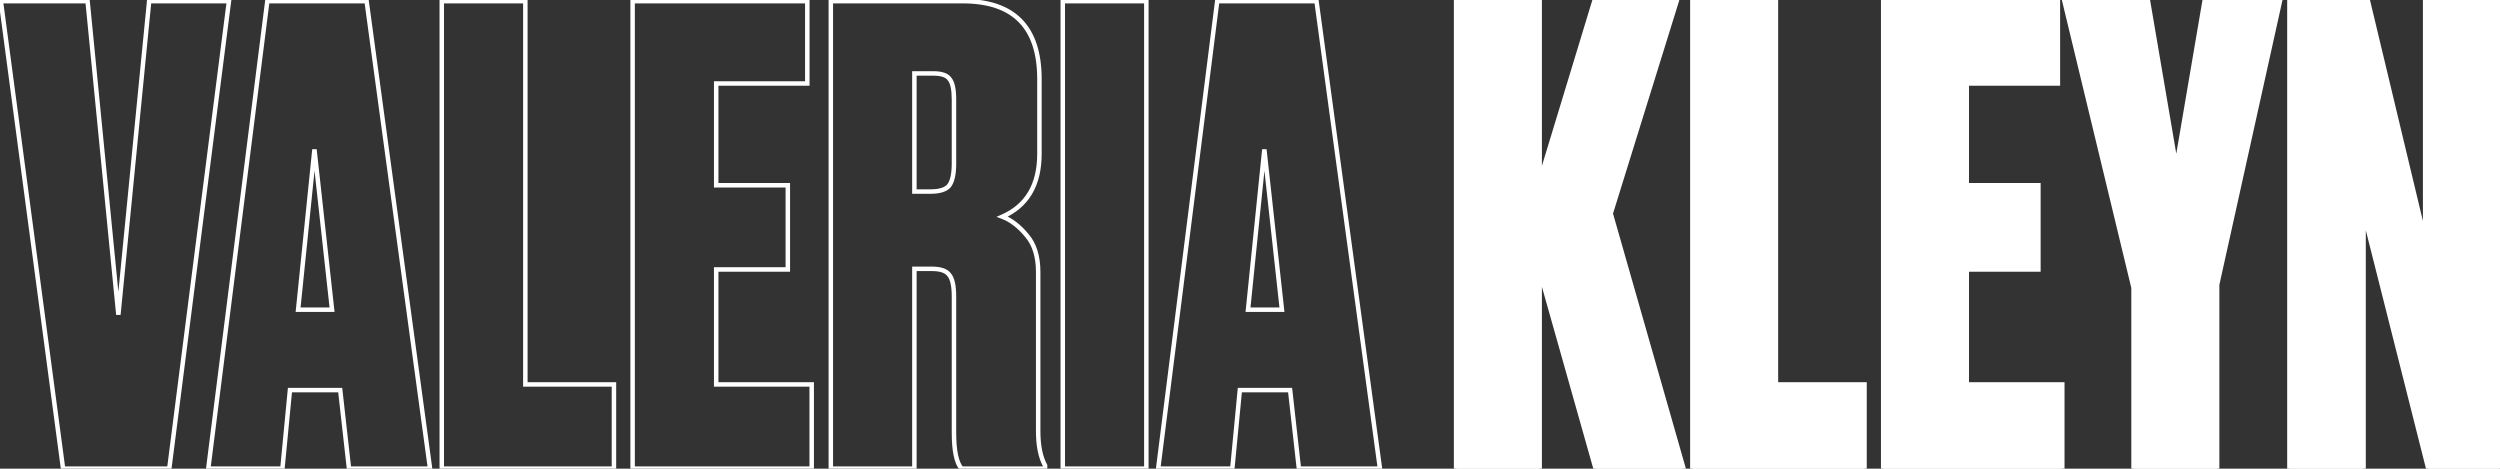
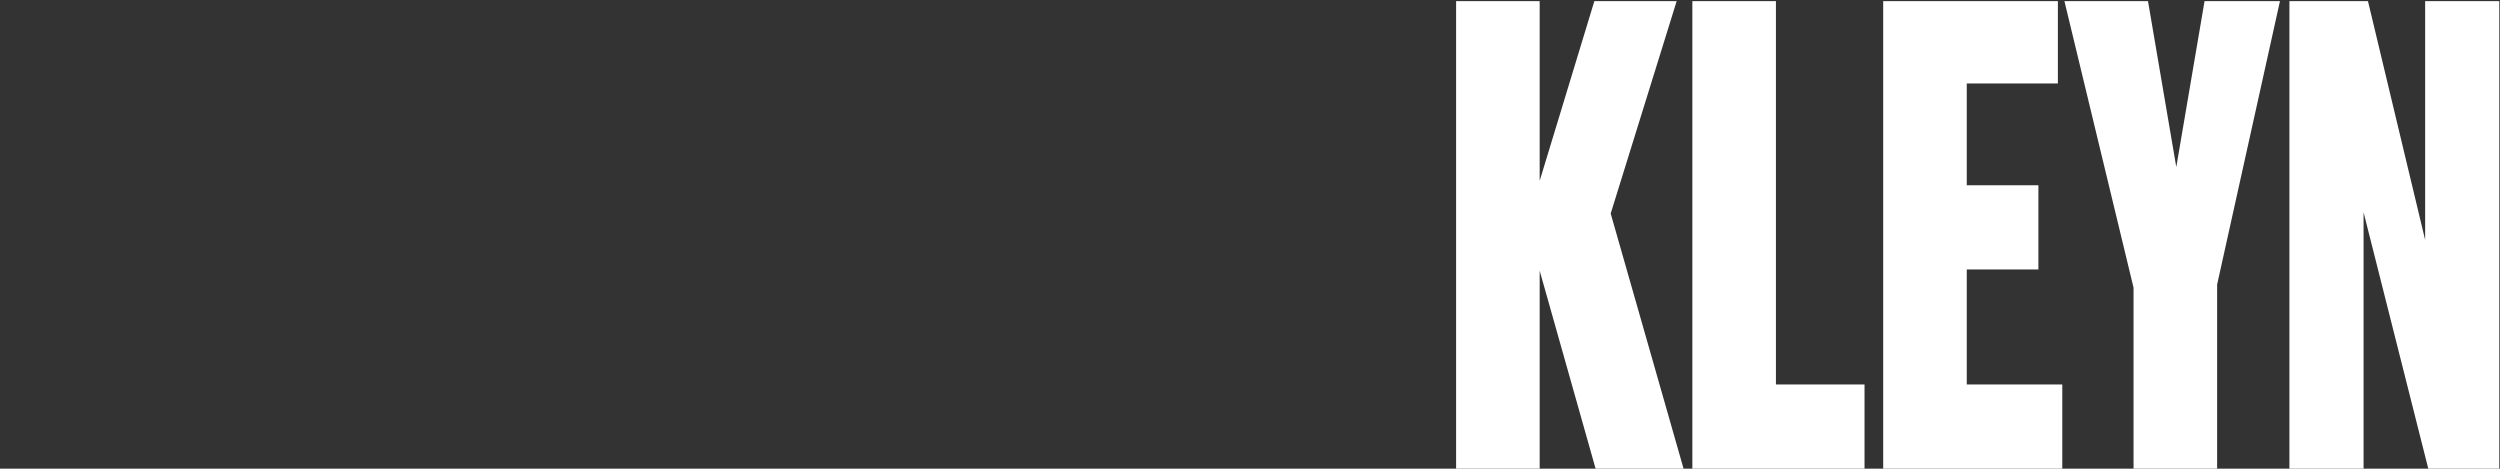
<svg xmlns="http://www.w3.org/2000/svg" width="1675" height="314" viewBox="0 0 1675 314" fill="none">
  <rect x="0" y="0" width="1675" height="314" fill="#333333" stroke="none" />
  <path d="M1031.58 181.385V314H975.592V0.776H1031.58V121.182L1068.21 0.776H1123.36L1079.16 143.074L1127.99 314H1069.05L1031.58 181.385ZM1133.88 0.776H1189.87V257.586H1249.23V314H1133.88V0.776ZM1261.74 0.776H1378.78V55.927H1317.73V124.129H1365.73V180.543H1317.73V257.586H1381.73V314H1261.74V0.776ZM1527.57 0.776L1485.47 190.647V314H1429.48V192.752L1383.17 0.776H1439.16L1458.11 111.92L1477.05 0.776H1527.57ZM1533.91 0.776H1586.54L1624.85 160.756V0.776H1674.52V314H1626.95L1583.59 142.232V314H1533.91V0.776Z" fill="white" />
-   <path d="M42.258 314L40.771 314.198L40.944 315.5H42.258V314ZM0.579 0.776V-0.724H-1.134L-0.908 0.974L0.579 0.776ZM58.677 0.776L60.17 0.629L60.037 -0.724H58.677V0.776ZM79.306 210.855L77.813 211.002L80.799 211.002L79.306 210.855ZM99.935 0.776V-0.724H98.575L98.442 0.629L99.935 0.776ZM153.402 0.776L154.89 0.966L155.106 -0.724H153.402V0.776ZM113.407 314V315.5H114.728L114.895 314.19L113.407 314ZM43.745 313.802L2.066 0.578L-0.908 0.974L40.771 314.198L43.745 313.802ZM0.579 2.276H58.677V-0.724H0.579V2.276ZM57.184 0.923L77.813 211.002L80.799 210.708L60.17 0.629L57.184 0.923ZM80.799 211.002L101.428 0.923L98.442 0.629L77.813 210.708L80.799 211.002ZM99.935 2.276H153.402V-0.724H99.935V2.276ZM151.914 0.586L111.919 313.81L114.895 314.19L154.89 0.966L151.914 0.586ZM113.407 312.5H42.258V315.5H113.407V312.5ZM233.836 314L232.345 314.167L232.495 315.5H233.836V314ZM227.942 261.375L229.433 261.208L229.283 259.875H227.942V261.375ZM194.262 261.375V259.875H192.899L192.769 261.232L194.262 261.375ZM189.21 314V315.5H190.573L190.703 314.143L189.21 314ZM139.532 314L138.044 313.812L137.831 315.5H139.532V314ZM179.106 0.776V-0.724H177.784L177.618 0.588L179.106 0.776ZM245.624 0.776L247.11 0.574L246.934 -0.724H245.624V0.776ZM288.145 314V315.5H289.862L289.631 313.798L288.145 314ZM210.681 100.132L212.172 99.968L209.189 99.98L210.681 100.132ZM199.735 207.487L198.243 207.335L198.074 208.987H199.735V207.487ZM222.469 207.487V208.987H224.143L223.96 207.323L222.469 207.487ZM235.327 313.833L229.433 261.208L226.451 261.542L232.345 314.167L235.327 313.833ZM227.942 259.875H194.262V262.875H227.942V259.875ZM192.769 261.232L187.717 313.857L190.703 314.143L195.755 261.518L192.769 261.232ZM189.21 312.5H139.532V315.5H189.21V312.5ZM141.02 314.188L180.594 0.964L177.618 0.588L138.044 313.812L141.02 314.188ZM179.106 2.276H245.624V-0.724H179.106V2.276ZM244.138 0.978L286.659 314.202L289.631 313.798L247.11 0.574L244.138 0.978ZM288.145 312.5H233.836V315.5H288.145V312.5ZM209.189 99.98L198.243 207.335L201.227 207.639L212.173 100.284L209.189 99.98ZM199.735 208.987H222.469V205.987H199.735V208.987ZM223.96 207.323L212.172 99.968L209.19 100.296L220.978 207.651L223.96 207.323ZM295.989 0.776V-0.724H294.489V0.776H295.989ZM351.982 0.776H353.482V-0.724H351.982V0.776ZM351.982 257.586H350.482V259.086H351.982V257.586ZM411.343 257.586H412.843V256.086H411.343V257.586ZM411.343 314V315.5H412.843V314H411.343ZM295.989 314H294.489V315.5H295.989V314ZM295.989 2.276H351.982V-0.724H295.989V2.276ZM350.482 0.776V257.586H353.482V0.776H350.482ZM351.982 259.086H411.343V256.086H351.982V259.086ZM409.843 257.586V314H412.843V257.586H409.843ZM411.343 312.5H295.989V315.5H411.343V312.5ZM297.489 314V0.776H294.489V314H297.489ZM423.852 0.776V-0.724H422.352V0.776H423.852ZM540.89 0.776H542.39V-0.724H540.89V0.776ZM540.89 55.927V57.427H542.39V55.927H540.89ZM479.845 55.927V54.427H478.345V55.927H479.845ZM479.845 124.129H478.345V125.629H479.845V124.129ZM527.839 124.129H529.339V122.629H527.839V124.129ZM527.839 180.543V182.043H529.339V180.543H527.839ZM479.845 180.543V179.043H478.345V180.543H479.845ZM479.845 257.586H478.345V259.086H479.845V257.586ZM543.837 257.586H545.337V256.086H543.837V257.586ZM543.837 314V315.5H545.337V314H543.837ZM423.852 314H422.352V315.5H423.852V314ZM423.852 2.276H540.89V-0.724H423.852V2.276ZM539.39 0.776V55.927H542.39V0.776H539.39ZM540.89 54.427H479.845V57.427H540.89V54.427ZM478.345 55.927V124.129H481.345V55.927H478.345ZM479.845 125.629H527.839V122.629H479.845V125.629ZM526.339 124.129V180.543H529.339V124.129H526.339ZM527.839 179.043H479.845V182.043H527.839V179.043ZM478.345 180.543V257.586H481.345V180.543H478.345ZM479.845 259.086H543.837V256.086H479.845V259.086ZM542.337 257.586V314H545.337V257.586H542.337ZM543.837 312.5H423.852V315.5H543.837V312.5ZM425.352 314V0.776H422.352V314H425.352ZM612.641 49.191V47.691H611.141V49.191H612.641ZM612.641 128.339H611.141V129.839H612.641V128.339ZM635.796 124.55L636.917 125.547L636.943 125.517L636.967 125.487L635.796 124.55ZM636.217 52.98L634.969 53.812L635.023 53.894L635.088 53.968L636.217 52.98ZM612.641 180.122V178.622H611.141V180.122H612.641ZM612.641 314V315.5H614.141V314H612.641ZM556.648 314H555.148V315.5H556.648V314ZM556.648 0.776V-0.724H555.148V0.776H556.648ZM671.581 145.179L670.976 143.806L667.632 145.28L671.047 146.581L671.581 145.179ZM688 157.809L686.839 158.759L686.85 158.772L686.861 158.785L688 157.809ZM700.209 311.895H701.709V311.51L701.523 311.172L700.209 311.895ZM700.209 314V315.5H701.709V314H700.209ZM644.216 314L643.077 314.976L643.526 315.5H644.216V314ZM635.796 183.911L634.612 184.832L634.642 184.871L634.675 184.908L635.796 183.911ZM611.141 49.191V128.339H614.141V49.191H611.141ZM612.641 129.839H623.587V126.839H612.641V129.839ZM623.587 129.839C629.608 129.839 634.235 128.564 636.917 125.547L634.675 123.553C632.866 125.588 629.353 126.839 623.587 126.839V129.839ZM636.967 125.487C639.555 122.252 640.664 116.738 640.664 109.394H637.664C637.664 116.644 636.527 121.235 634.624 123.613L636.967 125.487ZM640.664 109.394V66.873H637.664V109.394H640.664ZM640.664 66.873C640.664 63.305 640.415 60.28 639.894 57.826C639.378 55.393 638.568 53.389 637.346 51.992L635.088 53.968C635.83 54.816 636.493 56.251 636.96 58.449C637.421 60.626 637.664 63.424 637.664 66.873H640.664ZM637.465 52.148C635.334 48.951 630.975 47.691 625.271 47.691V50.691C630.793 50.691 633.732 51.957 634.969 53.812L637.465 52.148ZM625.271 47.691H612.641V50.691H625.271V47.691ZM611.141 180.122V314H614.141V180.122H611.141ZM612.641 312.5H556.648V315.5H612.641V312.5ZM558.148 314V0.776H555.148V314H558.148ZM556.648 2.276H645.058V-0.724H556.648V2.276ZM645.058 2.276C661.941 2.276 674.329 6.564 682.51 14.879C690.695 23.198 694.92 35.804 694.92 52.98H697.92C697.92 35.353 693.584 21.857 684.648 12.775C675.708 3.689 662.416 -0.724 645.058 -0.724V2.276ZM694.92 52.98V103.079H697.92V52.98H694.92ZM694.92 103.079C694.92 113.268 692.889 121.688 688.918 128.419C684.955 135.135 679.001 140.27 670.976 143.806L672.186 146.552C680.719 142.791 687.185 137.26 691.502 129.943C695.81 122.64 697.92 113.659 697.92 103.079H694.92ZM671.047 146.581C676.639 148.711 681.909 152.734 686.839 158.759L689.161 156.859C683.986 150.535 678.31 146.138 672.115 143.777L671.047 146.581ZM686.861 158.785C691.611 164.327 694.078 172.078 694.078 182.227H697.078C697.078 171.606 694.492 163.079 689.139 156.833L686.861 158.785ZM694.078 182.227V288.74H697.078V182.227H694.078ZM694.078 288.74C694.078 298.693 695.637 306.696 698.894 312.618L701.523 311.172C698.606 305.868 697.078 298.434 697.078 288.74H694.078ZM698.709 311.895V314H701.709V311.895H698.709ZM700.209 312.5H644.216V315.5H700.209V312.5ZM645.355 313.024C643.903 311.33 642.712 308.627 641.894 304.745C641.081 300.882 640.664 295.978 640.664 290.003H637.664C637.664 296.097 638.088 301.226 638.959 305.363C639.826 309.48 641.16 312.74 643.077 314.976L645.355 313.024ZM640.664 290.003V198.646H637.664V290.003H640.664ZM640.664 198.646C640.664 194.93 640.379 191.757 639.784 189.155C639.192 186.565 638.269 184.436 636.917 182.914L634.675 184.908C635.567 185.912 636.329 187.502 636.859 189.823C637.387 192.133 637.664 195.064 637.664 198.646H640.664ZM636.98 182.99C634.574 179.897 630.169 178.622 624.429 178.622V181.622C629.915 181.622 633.088 182.873 634.612 184.832L636.98 182.99ZM624.429 178.622H612.641V181.622H624.429V178.622ZM768.049 0.776H769.549V-0.724H768.049V0.776ZM768.049 314V315.5H769.549V314H768.049ZM712.056 314H710.556V315.5H712.056V314ZM712.056 0.776V-0.724H710.556V0.776H712.056ZM766.549 0.776V314H769.549V0.776H766.549ZM768.049 312.5H712.056V315.5H768.049V312.5ZM713.556 314V0.776H710.556V314H713.556ZM712.056 2.276H768.049V-0.724H712.056V2.276ZM870.27 314L868.779 314.167L868.928 315.5H870.27V314ZM864.376 261.375L865.866 261.208L865.717 259.875H864.376V261.375ZM830.696 261.375V259.875H829.333L829.202 261.232L830.696 261.375ZM825.644 314V315.5H827.007L827.137 314.143L825.644 314ZM775.966 314L774.477 313.812L774.264 315.5H775.966V314ZM815.54 0.776V-0.724H814.217L814.051 0.588L815.54 0.776ZM882.058 0.776L883.544 0.574L883.368 -0.724H882.058V0.776ZM924.579 314V315.5H926.296L926.065 313.798L924.579 314ZM847.115 100.132L848.606 99.968L845.622 99.98L847.115 100.132ZM836.169 207.487L834.676 207.335L834.508 208.987H836.169V207.487ZM858.903 207.487V208.987H860.576L860.394 207.323L858.903 207.487ZM871.76 313.833L865.866 261.208L862.885 261.542L868.779 314.167L871.76 313.833ZM864.376 259.875H830.696V262.875H864.376V259.875ZM829.202 261.232L824.15 313.857L827.137 314.143L832.189 261.518L829.202 261.232ZM825.644 312.5H775.966V315.5H825.644V312.5ZM777.454 314.188L817.028 0.964L814.051 0.588L774.477 313.812L777.454 314.188ZM815.54 2.276H882.058V-0.724H815.54V2.276ZM880.571 0.978L923.092 314.202L926.065 313.798L883.544 0.574L880.571 0.978ZM924.579 312.5H870.27V315.5H924.579V312.5ZM845.622 99.98L834.676 207.335L837.661 207.639L848.607 100.284L845.622 99.98ZM836.169 208.987H858.903V205.987H836.169V208.987ZM860.394 207.323L848.606 99.968L845.624 100.296L857.412 207.651L860.394 207.323ZM1031.58 181.385L1033.03 180.977L1030.08 181.385H1031.58ZM1031.58 314V315.5H1033.08V314H1031.58ZM975.592 314H974.092V315.5H975.592V314ZM975.592 0.776V-0.724H974.092V0.776H975.592ZM1031.58 0.776H1033.08V-0.724H1031.58V0.776ZM1031.58 121.182H1030.08L1033.02 121.619L1031.58 121.182ZM1068.21 0.776V-0.724H1067.1L1066.78 0.339L1068.21 0.776ZM1123.36 0.776L1124.8 1.221L1125.4 -0.724H1123.36V0.776ZM1079.16 143.074L1077.73 142.629L1077.59 143.056L1077.72 143.486L1079.16 143.074ZM1127.99 314V315.5H1129.98L1129.44 313.588L1127.99 314ZM1069.05 314L1067.61 314.408L1067.92 315.5H1069.05V314ZM1030.08 181.385V314H1033.08V181.385H1030.08ZM1031.58 312.5H975.592V315.5H1031.58V312.5ZM977.092 314V0.776H974.092V314H977.092ZM975.592 2.276H1031.58V-0.724H975.592V2.276ZM1030.08 0.776V121.182H1033.08V0.776H1030.08ZM1033.02 121.619L1069.65 1.213L1066.78 0.339L1030.15 120.745L1033.02 121.619ZM1068.21 2.276H1123.36V-0.724H1068.21V2.276ZM1121.93 0.331L1077.73 142.629L1080.59 143.519L1124.8 1.221L1121.93 0.331ZM1077.72 143.486L1126.55 314.412L1129.44 313.588L1080.6 142.662L1077.72 143.486ZM1127.99 312.5H1069.05V315.5H1127.99V312.5ZM1070.5 313.592L1033.03 180.977L1030.14 181.793L1067.61 314.408L1070.5 313.592ZM1133.88 0.776V-0.724H1132.38V0.776H1133.88ZM1189.87 0.776H1191.37V-0.724H1189.87V0.776ZM1189.87 257.586H1188.37V259.086H1189.87V257.586ZM1249.23 257.586H1250.73V256.086H1249.23V257.586ZM1249.23 314V315.5H1250.73V314H1249.23ZM1133.88 314H1132.38V315.5H1133.88V314ZM1133.88 2.276H1189.87V-0.724H1133.88V2.276ZM1188.37 0.776V257.586H1191.37V0.776H1188.37ZM1189.87 259.086H1249.23V256.086H1189.87V259.086ZM1247.73 257.586V314H1250.73V257.586H1247.73ZM1249.23 312.5H1133.88V315.5H1249.23V312.5ZM1135.38 314V0.776H1132.38V314H1135.38ZM1261.74 0.776V-0.724H1260.24V0.776H1261.74ZM1378.78 0.776H1380.28V-0.724H1378.78V0.776ZM1378.78 55.927V57.427H1380.28V55.927H1378.78ZM1317.73 55.927V54.427H1316.23V55.927H1317.73ZM1317.73 124.129H1316.23V125.629H1317.73V124.129ZM1365.73 124.129H1367.23V122.629H1365.73V124.129ZM1365.73 180.543V182.043H1367.23V180.543H1365.73ZM1317.73 180.543V179.043H1316.23V180.543H1317.73ZM1317.73 257.586H1316.23V259.086H1317.73V257.586ZM1381.73 257.586H1383.23V256.086H1381.73V257.586ZM1381.73 314V315.5H1383.23V314H1381.73ZM1261.74 314H1260.24V315.5H1261.74V314ZM1261.74 2.276H1378.78V-0.724H1261.74V2.276ZM1377.28 0.776V55.927H1380.28V0.776H1377.28ZM1378.78 54.427H1317.73V57.427H1378.78V54.427ZM1316.23 55.927V124.129H1319.23V55.927H1316.23ZM1317.73 125.629H1365.73V122.629H1317.73V125.629ZM1364.23 124.129V180.543H1367.23V124.129H1364.23ZM1365.73 179.043H1317.73V182.043H1365.73V179.043ZM1316.23 180.543V257.586H1319.23V180.543H1316.23ZM1317.73 259.086H1381.73V256.086H1317.73V259.086ZM1380.23 257.586V314H1383.23V257.586H1380.23ZM1381.73 312.5H1261.74V315.5H1381.73V312.5ZM1263.24 314V0.776H1260.24V314H1263.24ZM1527.57 0.776L1529.04 1.101L1529.44 -0.724H1527.57V0.776ZM1485.47 190.647L1484.01 190.322L1483.97 190.483V190.647H1485.47ZM1485.47 314V315.5H1486.97V314H1485.47ZM1429.48 314H1427.98V315.5H1429.48V314ZM1429.48 192.752H1430.98V192.574L1430.94 192.4L1429.48 192.752ZM1383.17 0.776V-0.724H1381.26L1381.71 1.128L1383.17 0.776ZM1439.16 0.776L1440.64 0.524L1440.43 -0.724H1439.16V0.776ZM1458.11 111.92L1456.63 112.172H1459.59L1458.11 111.92ZM1477.05 0.776V-0.724H1475.79L1475.57 0.524L1477.05 0.776ZM1526.11 0.451L1484.01 190.322L1486.94 190.972L1529.04 1.101L1526.11 0.451ZM1483.97 190.647V314H1486.97V190.647H1483.97ZM1485.47 312.5H1429.48V315.5H1485.47V312.5ZM1430.98 314V192.752H1427.98V314H1430.98ZM1430.94 192.4L1384.63 0.424L1381.71 1.128L1428.02 193.104L1430.94 192.4ZM1383.17 2.276H1439.16V-0.724H1383.17V2.276ZM1437.68 1.028L1456.63 112.172L1459.59 111.668L1440.64 0.524L1437.68 1.028ZM1459.59 112.172L1478.53 1.028L1475.57 0.524L1456.63 111.668L1459.59 112.172ZM1477.05 2.276H1527.57V-0.724H1477.05V2.276ZM1533.91 0.776V-0.724H1532.41V0.776H1533.91ZM1586.54 0.776L1587.99 0.427L1587.72 -0.724H1586.54V0.776ZM1624.85 160.756L1623.39 161.105L1626.35 160.756H1624.85ZM1624.85 0.776V-0.724H1623.35V0.776H1624.85ZM1674.52 0.776H1676.02V-0.724H1674.52V0.776ZM1674.52 314V315.5H1676.02V314H1674.52ZM1626.95 314L1625.5 314.367L1625.78 315.5H1626.95V314ZM1583.59 142.232L1585.04 141.865L1582.09 142.232H1583.59ZM1583.59 314V315.5H1585.09V314H1583.59ZM1533.91 314H1532.41V315.5H1533.91V314ZM1533.91 2.276H1586.54V-0.724H1533.91V2.276ZM1585.08 1.125L1623.39 161.105L1626.31 160.407L1587.99 0.427L1585.08 1.125ZM1626.35 160.756V0.776H1623.35V160.756H1626.35ZM1624.85 2.276H1674.52V-0.724H1624.85V2.276ZM1673.02 0.776V314H1676.02V0.776H1673.02ZM1674.52 312.5H1626.95V315.5H1674.52V312.5ZM1628.41 313.633L1585.04 141.865L1582.13 142.599L1625.5 314.367L1628.41 313.633ZM1582.09 142.232V314H1585.09V142.232H1582.09ZM1583.59 312.5H1533.91V315.5H1583.59V312.5ZM1535.41 314V0.776H1532.41V314H1535.41Z" fill="white" />
</svg>